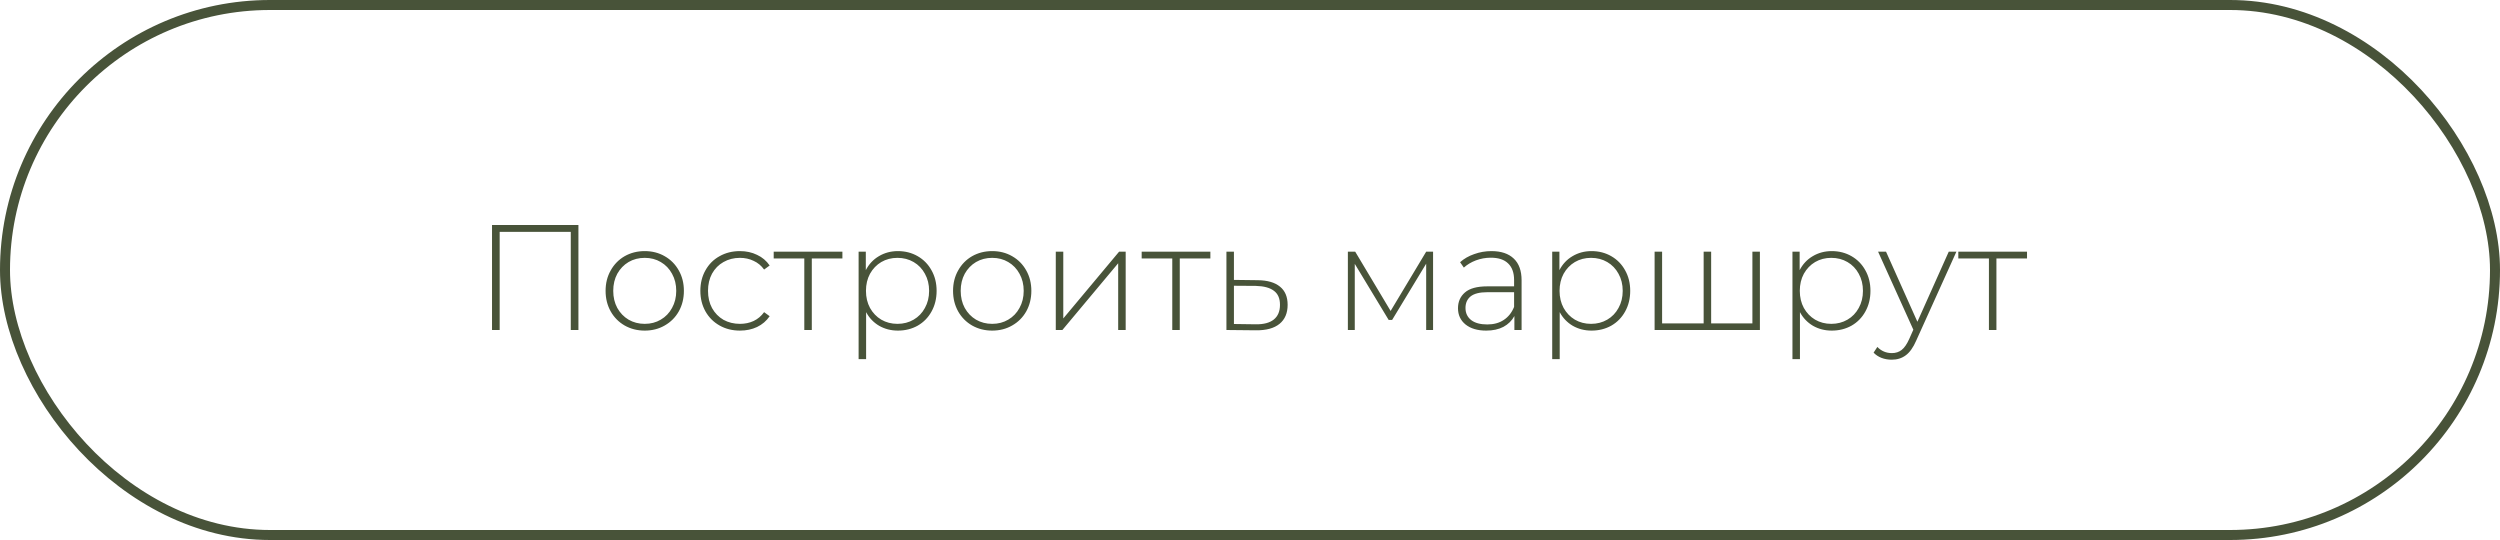
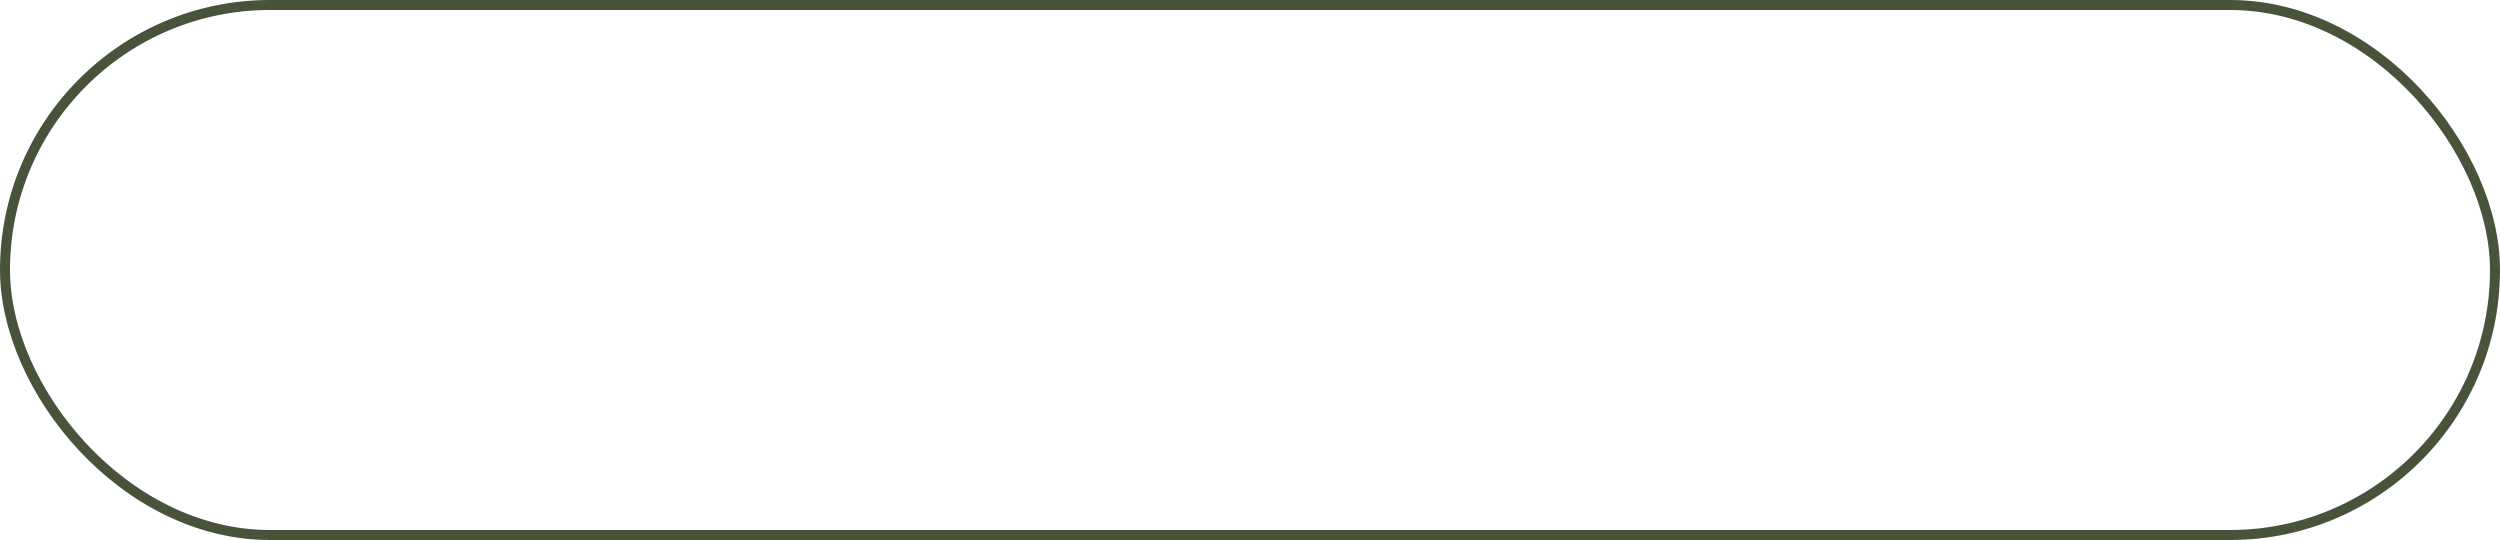
<svg xmlns="http://www.w3.org/2000/svg" width="250" height="54" viewBox="0 0 250 54" fill="none">
-   <path d="M57.842 22.5V33H57.077V23.19H49.967V33H49.202V22.5H57.842ZM64.474 33.06C63.734 33.06 63.064 32.89 62.464 32.55C61.874 32.21 61.409 31.74 61.069 31.14C60.729 30.53 60.559 29.845 60.559 29.085C60.559 28.325 60.729 27.645 61.069 27.045C61.409 26.435 61.874 25.96 62.464 25.62C63.064 25.28 63.734 25.11 64.474 25.11C65.214 25.11 65.879 25.28 66.469 25.62C67.069 25.96 67.539 26.435 67.879 27.045C68.219 27.645 68.389 28.325 68.389 29.085C68.389 29.845 68.219 30.53 67.879 31.14C67.539 31.74 67.069 32.21 66.469 32.55C65.879 32.89 65.214 33.06 64.474 33.06ZM64.474 32.385C65.074 32.385 65.609 32.245 66.079 31.965C66.559 31.685 66.934 31.295 67.204 30.795C67.484 30.295 67.624 29.725 67.624 29.085C67.624 28.445 67.484 27.875 67.204 27.375C66.934 26.875 66.559 26.485 66.079 26.205C65.609 25.925 65.074 25.785 64.474 25.785C63.874 25.785 63.334 25.925 62.854 26.205C62.384 26.485 62.009 26.875 61.729 27.375C61.459 27.875 61.324 28.445 61.324 29.085C61.324 29.725 61.459 30.295 61.729 30.795C62.009 31.295 62.384 31.685 62.854 31.965C63.334 32.245 63.874 32.385 64.474 32.385ZM73.996 33.06C73.236 33.06 72.556 32.89 71.956 32.55C71.356 32.21 70.886 31.74 70.546 31.14C70.206 30.53 70.036 29.845 70.036 29.085C70.036 28.315 70.206 27.63 70.546 27.03C70.886 26.42 71.356 25.95 71.956 25.62C72.556 25.28 73.236 25.11 73.996 25.11C74.626 25.11 75.196 25.235 75.706 25.485C76.226 25.725 76.646 26.08 76.966 26.55L76.411 26.955C76.131 26.565 75.781 26.275 75.361 26.085C74.951 25.885 74.496 25.785 73.996 25.785C73.386 25.785 72.836 25.925 72.346 26.205C71.866 26.475 71.486 26.86 71.206 27.36C70.936 27.86 70.801 28.435 70.801 29.085C70.801 29.735 70.936 30.31 71.206 30.81C71.486 31.31 71.866 31.7 72.346 31.98C72.836 32.25 73.386 32.385 73.996 32.385C74.496 32.385 74.951 32.29 75.361 32.1C75.781 31.9 76.131 31.605 76.411 31.215L76.966 31.62C76.646 32.09 76.226 32.45 75.706 32.7C75.196 32.94 74.626 33.06 73.996 33.06ZM84.24 25.845H81.18V33H80.43V25.845H77.37V25.17H84.24V25.845ZM89.791 25.11C90.521 25.11 91.181 25.28 91.771 25.62C92.361 25.96 92.821 26.43 93.151 27.03C93.491 27.63 93.661 28.315 93.661 29.085C93.661 29.855 93.491 30.545 93.151 31.155C92.821 31.755 92.361 32.225 91.771 32.565C91.181 32.895 90.521 33.06 89.791 33.06C89.101 33.06 88.476 32.9 87.916 32.58C87.356 32.25 86.921 31.795 86.611 31.215V35.91H85.861V25.17H86.581V27.015C86.891 26.415 87.326 25.95 87.886 25.62C88.456 25.28 89.091 25.11 89.791 25.11ZM89.746 32.385C90.346 32.385 90.886 32.245 91.366 31.965C91.846 31.685 92.221 31.295 92.491 30.795C92.771 30.295 92.911 29.725 92.911 29.085C92.911 28.445 92.771 27.875 92.491 27.375C92.221 26.875 91.846 26.485 91.366 26.205C90.886 25.925 90.346 25.785 89.746 25.785C89.146 25.785 88.606 25.925 88.126 26.205C87.656 26.485 87.281 26.875 87.001 27.375C86.731 27.875 86.596 28.445 86.596 29.085C86.596 29.725 86.731 30.295 87.001 30.795C87.281 31.295 87.656 31.685 88.126 31.965C88.606 32.245 89.146 32.385 89.746 32.385ZM99.22 33.06C98.48 33.06 97.81 32.89 97.21 32.55C96.62 32.21 96.155 31.74 95.815 31.14C95.475 30.53 95.305 29.845 95.305 29.085C95.305 28.325 95.475 27.645 95.815 27.045C96.155 26.435 96.62 25.96 97.21 25.62C97.81 25.28 98.48 25.11 99.22 25.11C99.96 25.11 100.625 25.28 101.215 25.62C101.815 25.96 102.285 26.435 102.625 27.045C102.965 27.645 103.135 28.325 103.135 29.085C103.135 29.845 102.965 30.53 102.625 31.14C102.285 31.74 101.815 32.21 101.215 32.55C100.625 32.89 99.96 33.06 99.22 33.06ZM99.22 32.385C99.82 32.385 100.355 32.245 100.825 31.965C101.305 31.685 101.68 31.295 101.95 30.795C102.23 30.295 102.37 29.725 102.37 29.085C102.37 28.445 102.23 27.875 101.95 27.375C101.68 26.875 101.305 26.485 100.825 26.205C100.355 25.925 99.82 25.785 99.22 25.785C98.62 25.785 98.08 25.925 97.6 26.205C97.13 26.485 96.755 26.875 96.475 27.375C96.205 27.875 96.07 28.445 96.07 29.085C96.07 29.725 96.205 30.295 96.475 30.795C96.755 31.295 97.13 31.685 97.6 31.965C98.08 32.245 98.62 32.385 99.22 32.385ZM105.578 25.17H106.328V31.845L111.908 25.17H112.568V33H111.818V26.325L106.238 33H105.578V25.17ZM121.037 25.845H117.977V33H117.227V25.845H114.167V25.17H121.037V25.845ZM125.778 28.02C126.748 28.03 127.488 28.245 127.998 28.665C128.508 29.075 128.763 29.68 128.763 30.48C128.763 31.31 128.493 31.945 127.953 32.385C127.413 32.825 126.628 33.04 125.598 33.03L122.643 33V25.17H123.393V27.99L125.778 28.02ZM125.583 32.43C126.373 32.44 126.973 32.28 127.383 31.95C127.793 31.62 127.998 31.13 127.998 30.48C127.998 29.85 127.798 29.385 127.398 29.085C126.998 28.775 126.393 28.61 125.583 28.59L123.393 28.575V32.4L125.583 32.43ZM143.307 25.17V33H142.617V26.37L139.212 31.995H138.867L135.477 26.385V33H134.787V25.17H135.522L139.062 31.095L142.617 25.17H143.307ZM149.144 25.11C150.114 25.11 150.859 25.36 151.379 25.86C151.899 26.35 152.159 27.075 152.159 28.035V33H151.439V31.605C151.189 32.065 150.824 32.425 150.344 32.685C149.864 32.935 149.289 33.06 148.619 33.06C147.749 33.06 147.059 32.855 146.549 32.445C146.049 32.035 145.799 31.495 145.799 30.825C145.799 30.175 146.029 29.65 146.489 29.25C146.959 28.84 147.704 28.635 148.724 28.635H151.409V28.005C151.409 27.275 151.209 26.72 150.809 26.34C150.419 25.96 149.844 25.77 149.084 25.77C148.564 25.77 148.064 25.86 147.584 26.04C147.114 26.22 146.714 26.46 146.384 26.76L146.009 26.22C146.399 25.87 146.869 25.6 147.419 25.41C147.969 25.21 148.544 25.11 149.144 25.11ZM148.724 32.445C149.374 32.445 149.924 32.295 150.374 31.995C150.834 31.695 151.179 31.26 151.409 30.69V29.22H148.739C147.969 29.22 147.409 29.36 147.059 29.64C146.719 29.92 146.549 30.305 146.549 30.795C146.549 31.305 146.739 31.71 147.119 32.01C147.499 32.3 148.034 32.445 148.724 32.445ZM159.151 25.11C159.881 25.11 160.541 25.28 161.131 25.62C161.721 25.96 162.181 26.43 162.511 27.03C162.851 27.63 163.021 28.315 163.021 29.085C163.021 29.855 162.851 30.545 162.511 31.155C162.181 31.755 161.721 32.225 161.131 32.565C160.541 32.895 159.881 33.06 159.151 33.06C158.461 33.06 157.836 32.9 157.276 32.58C156.716 32.25 156.281 31.795 155.971 31.215V35.91H155.221V25.17H155.941V27.015C156.251 26.415 156.686 25.95 157.246 25.62C157.816 25.28 158.451 25.11 159.151 25.11ZM159.106 32.385C159.706 32.385 160.246 32.245 160.726 31.965C161.206 31.685 161.581 31.295 161.851 30.795C162.131 30.295 162.271 29.725 162.271 29.085C162.271 28.445 162.131 27.875 161.851 27.375C161.581 26.875 161.206 26.485 160.726 26.205C160.246 25.925 159.706 25.785 159.106 25.785C158.506 25.785 157.966 25.925 157.486 26.205C157.016 26.485 156.641 26.875 156.361 27.375C156.091 27.875 155.956 28.445 155.956 29.085C155.956 29.725 156.091 30.295 156.361 30.795C156.641 31.295 157.016 31.685 157.486 31.965C157.966 32.245 158.506 32.385 159.106 32.385ZM175.99 25.17V33H165.46V25.17H166.21V32.34H170.365V25.17H171.115V32.34H175.24V25.17H175.99ZM183.175 25.11C183.905 25.11 184.565 25.28 185.155 25.62C185.745 25.96 186.205 26.43 186.535 27.03C186.875 27.63 187.045 28.315 187.045 29.085C187.045 29.855 186.875 30.545 186.535 31.155C186.205 31.755 185.745 32.225 185.155 32.565C184.565 32.895 183.905 33.06 183.175 33.06C182.485 33.06 181.86 32.9 181.3 32.58C180.74 32.25 180.305 31.795 179.995 31.215V35.91H179.245V25.17H179.965V27.015C180.275 26.415 180.71 25.95 181.27 25.62C181.84 25.28 182.475 25.11 183.175 25.11ZM183.13 32.385C183.73 32.385 184.27 32.245 184.75 31.965C185.23 31.685 185.605 31.295 185.875 30.795C186.155 30.295 186.295 29.725 186.295 29.085C186.295 28.445 186.155 27.875 185.875 27.375C185.605 26.875 185.23 26.485 184.75 26.205C184.27 25.925 183.73 25.785 183.13 25.785C182.53 25.785 181.99 25.925 181.51 26.205C181.04 26.485 180.665 26.875 180.385 27.375C180.115 27.875 179.98 28.445 179.98 29.085C179.98 29.725 180.115 30.295 180.385 30.795C180.665 31.295 181.04 31.685 181.51 31.965C181.99 32.245 182.53 32.385 183.13 32.385ZM195.639 25.17L191.619 34.065C191.319 34.755 190.969 35.245 190.569 35.535C190.179 35.825 189.714 35.97 189.174 35.97C188.814 35.97 188.474 35.91 188.154 35.79C187.844 35.67 187.579 35.495 187.359 35.265L187.734 34.695C188.134 35.105 188.619 35.31 189.189 35.31C189.569 35.31 189.894 35.205 190.164 34.995C190.434 34.785 190.684 34.425 190.914 33.915L191.334 32.97L187.809 25.17H188.604L191.739 32.175L194.874 25.17H195.639ZM202.702 25.845H199.642V33H198.892V25.845H195.832V25.17H202.702V25.845Z" fill="#485339" />
  <rect x="0.5" y="0.5" width="249" height="53" rx="26.5" stroke="#485339" />
</svg>